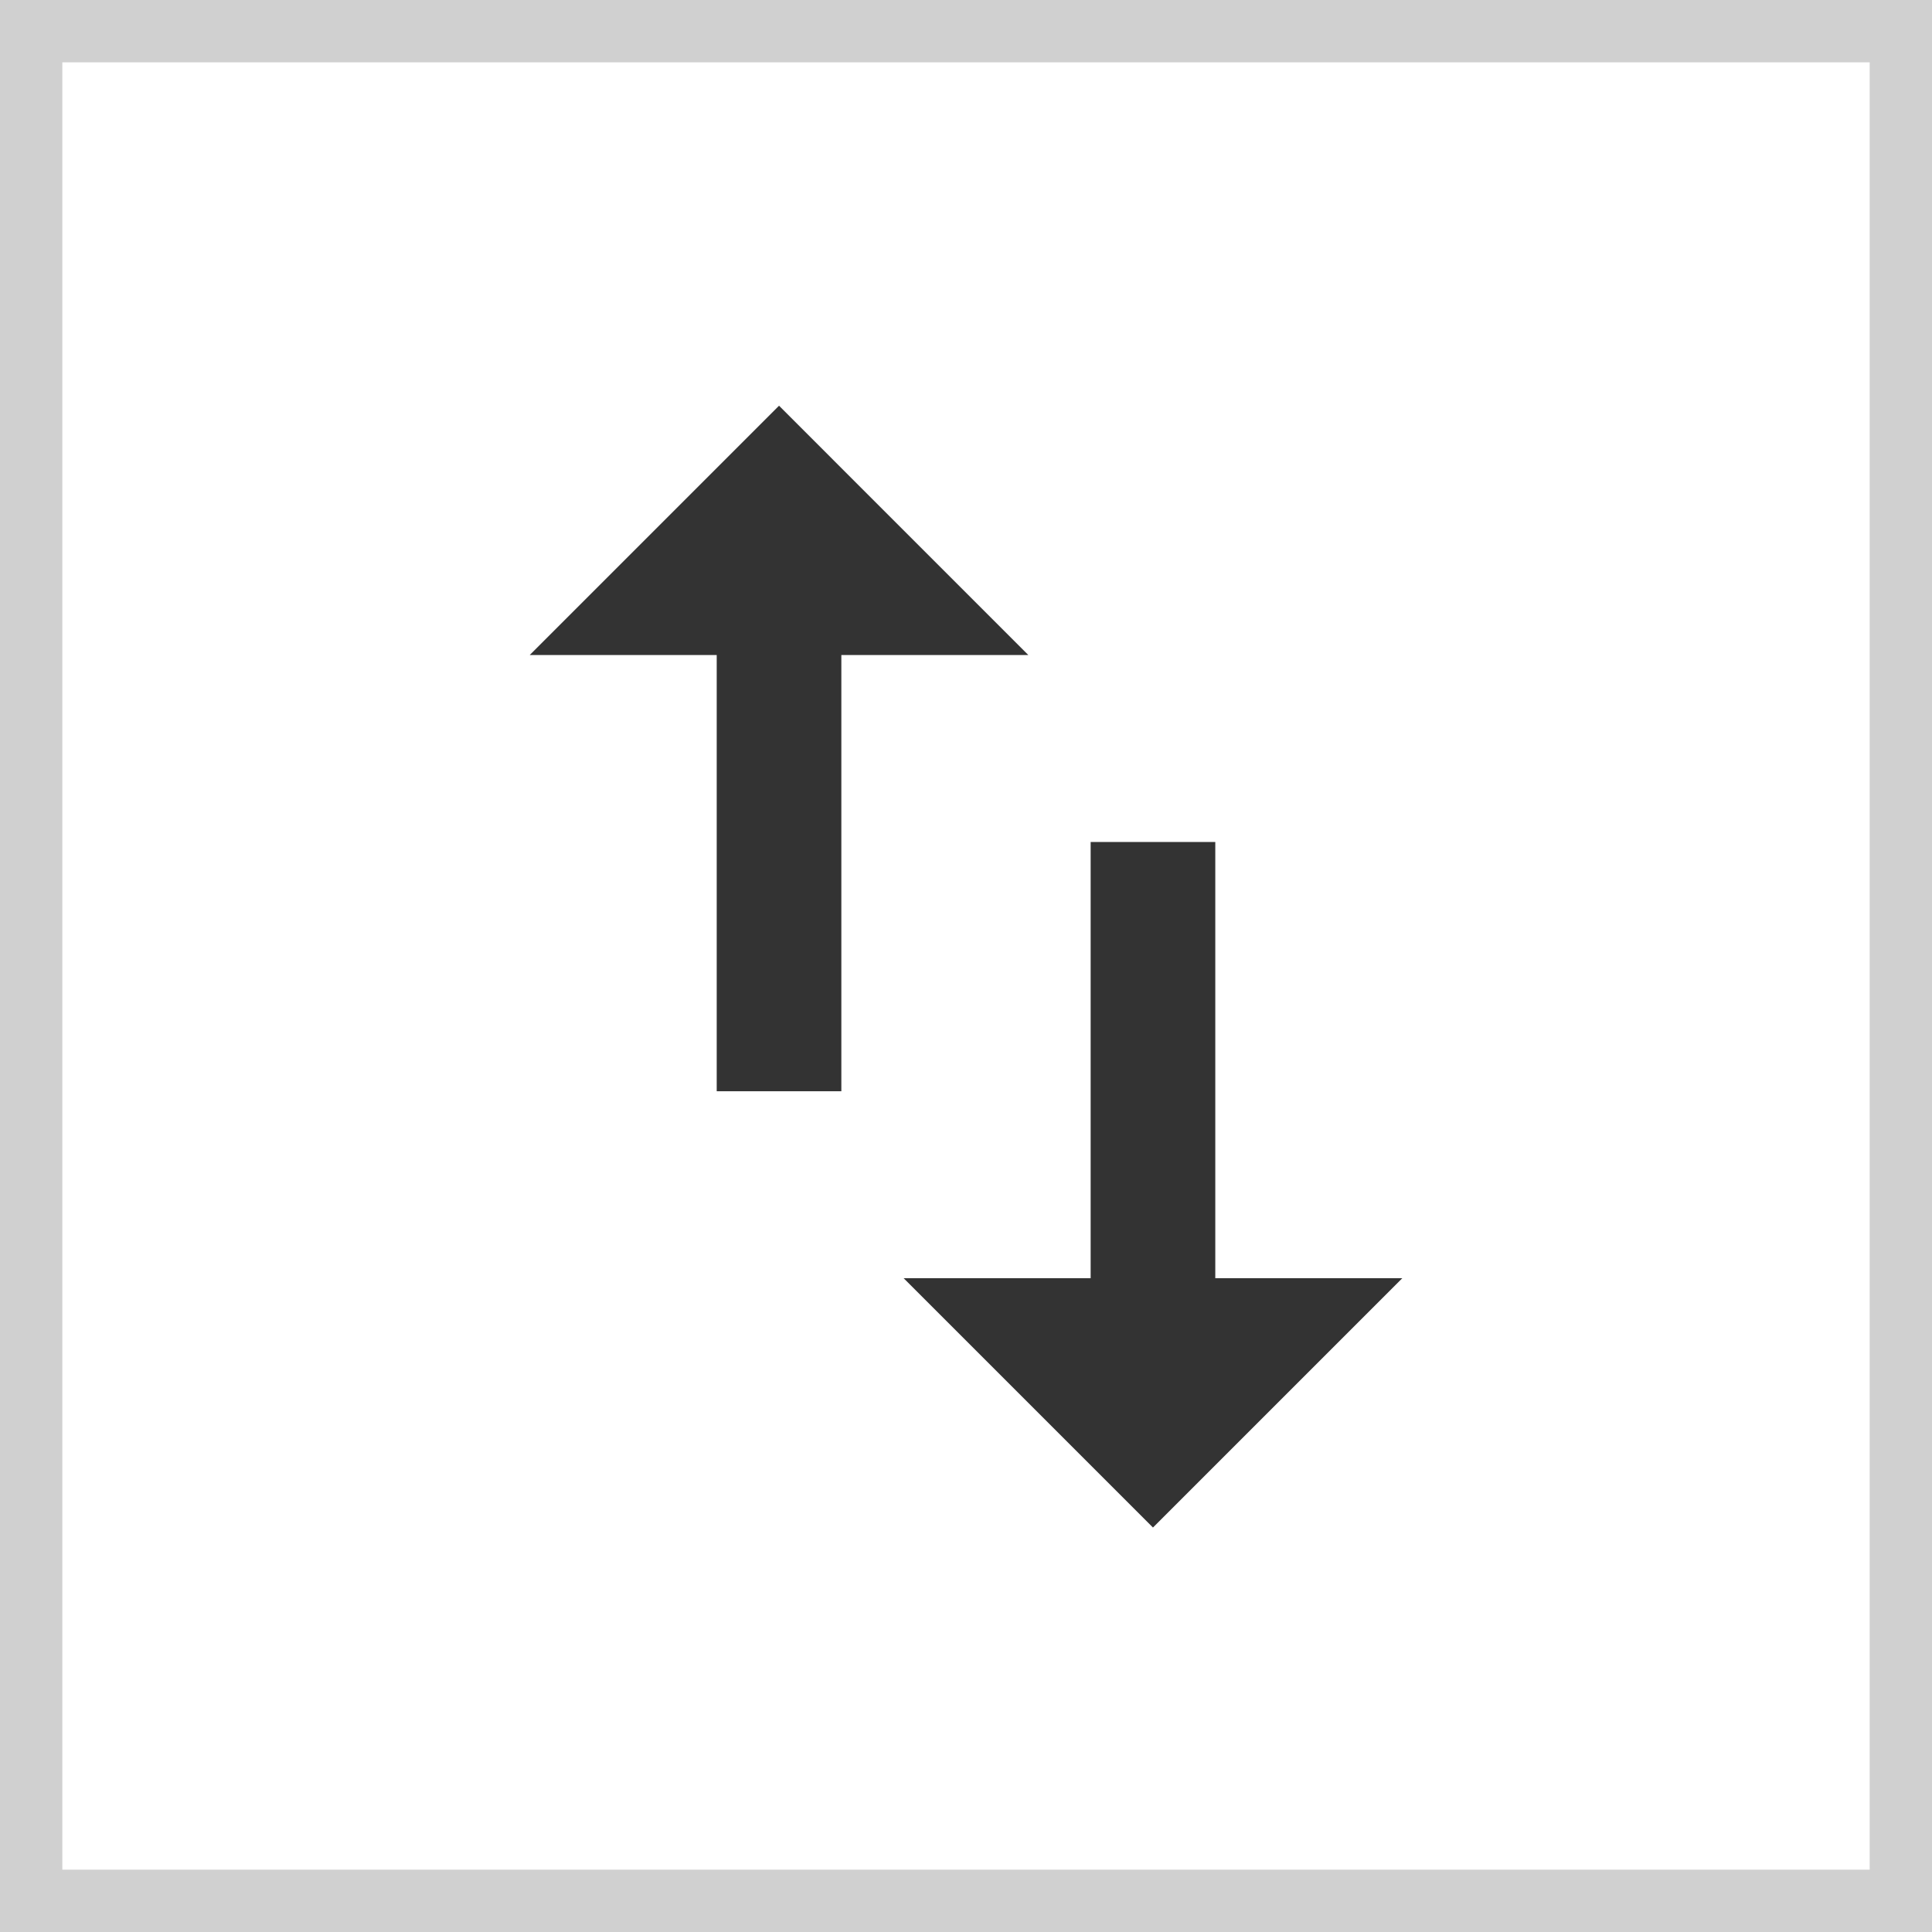
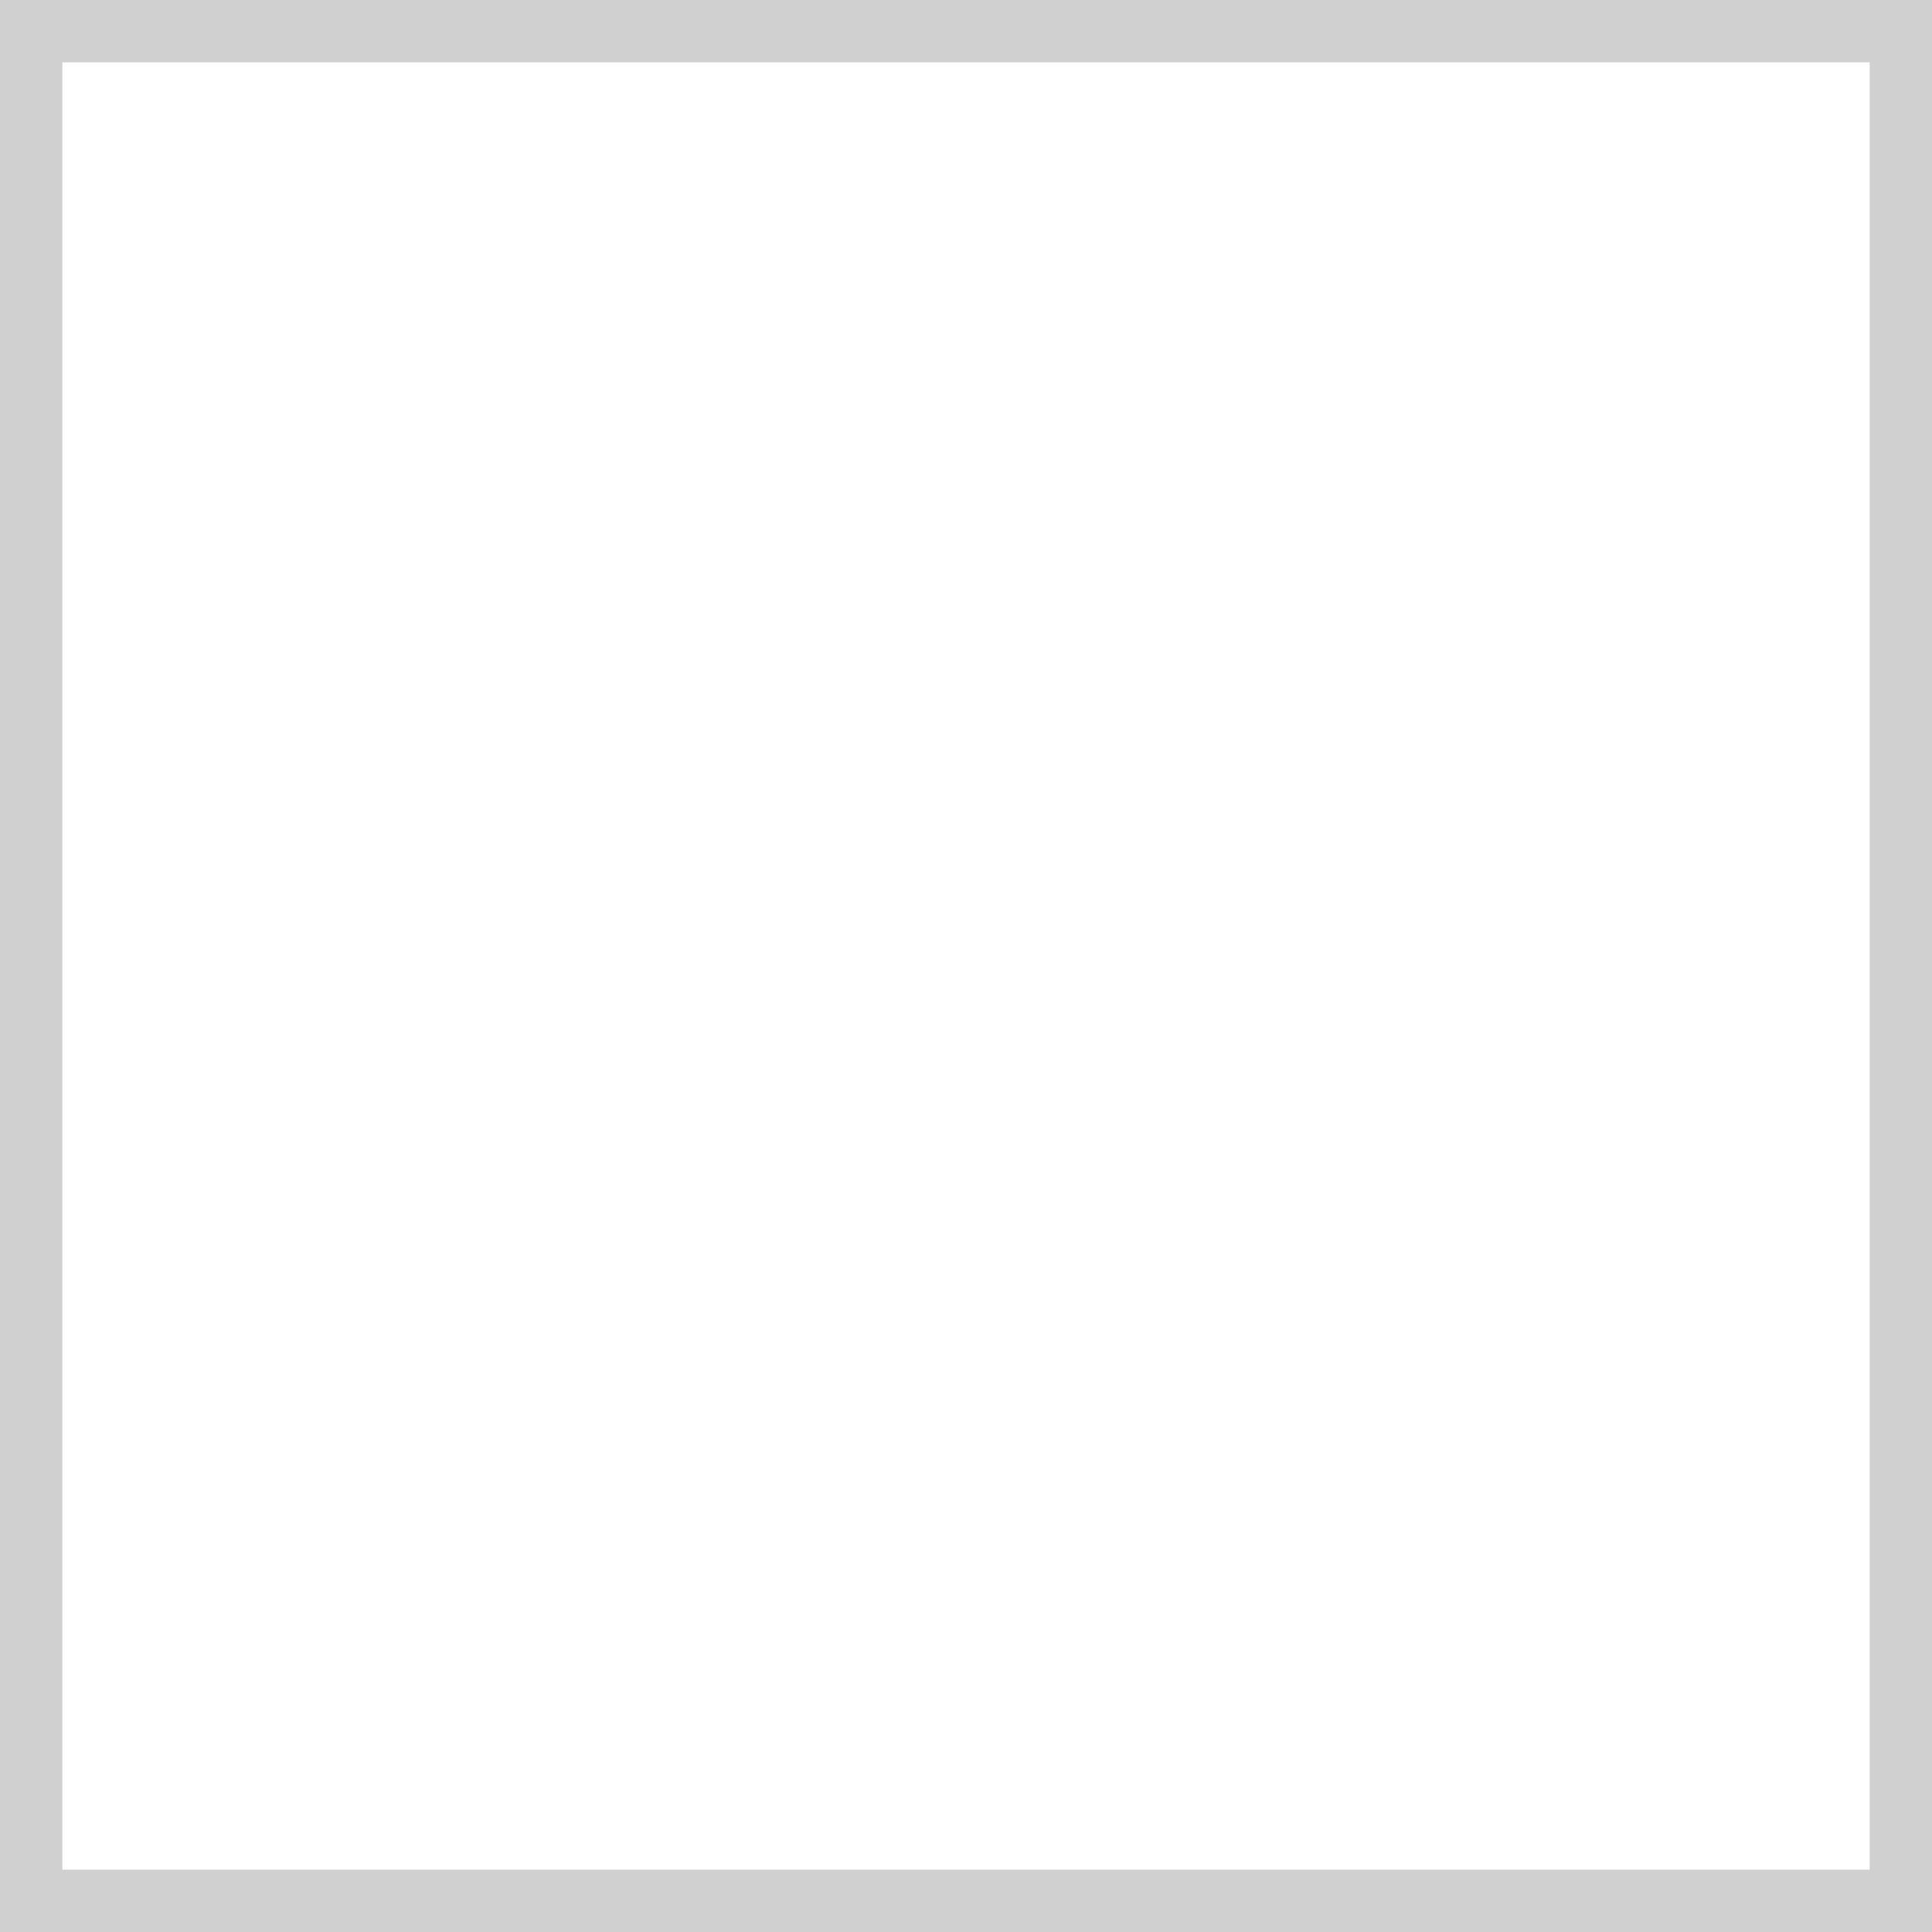
<svg xmlns="http://www.w3.org/2000/svg" viewBox="0 0 31 31">
  <rect x="0" y="0" width="31" height="31" fill="#808080" stroke="none" />
  <defs>
    <style>.cls-1{fill:#fff;stroke:#d0d0d0;stroke-miterlimit:10;}.cls-2{fill:#333;}.cls-3{fill:none;}</style>
  </defs>
  <title>btn_swap</title>
  <g id="Layer_2" data-name="Layer 2">
    <g id="レイヤー_1" data-name="レイヤー 1">
      <rect class="cls-1" x="0.5" y="0.5" width="30" height="30" />
-       <path class="cls-2" d="M19.5,20.51v-7h-2v7h-3l4,4,4-4Zm-7-14-4,4h3v7h2v-7h3Z" />
      <path class="cls-3" d="M3.5,3.5h24v24H3.5Z" />
    </g>
  </g>
</svg>